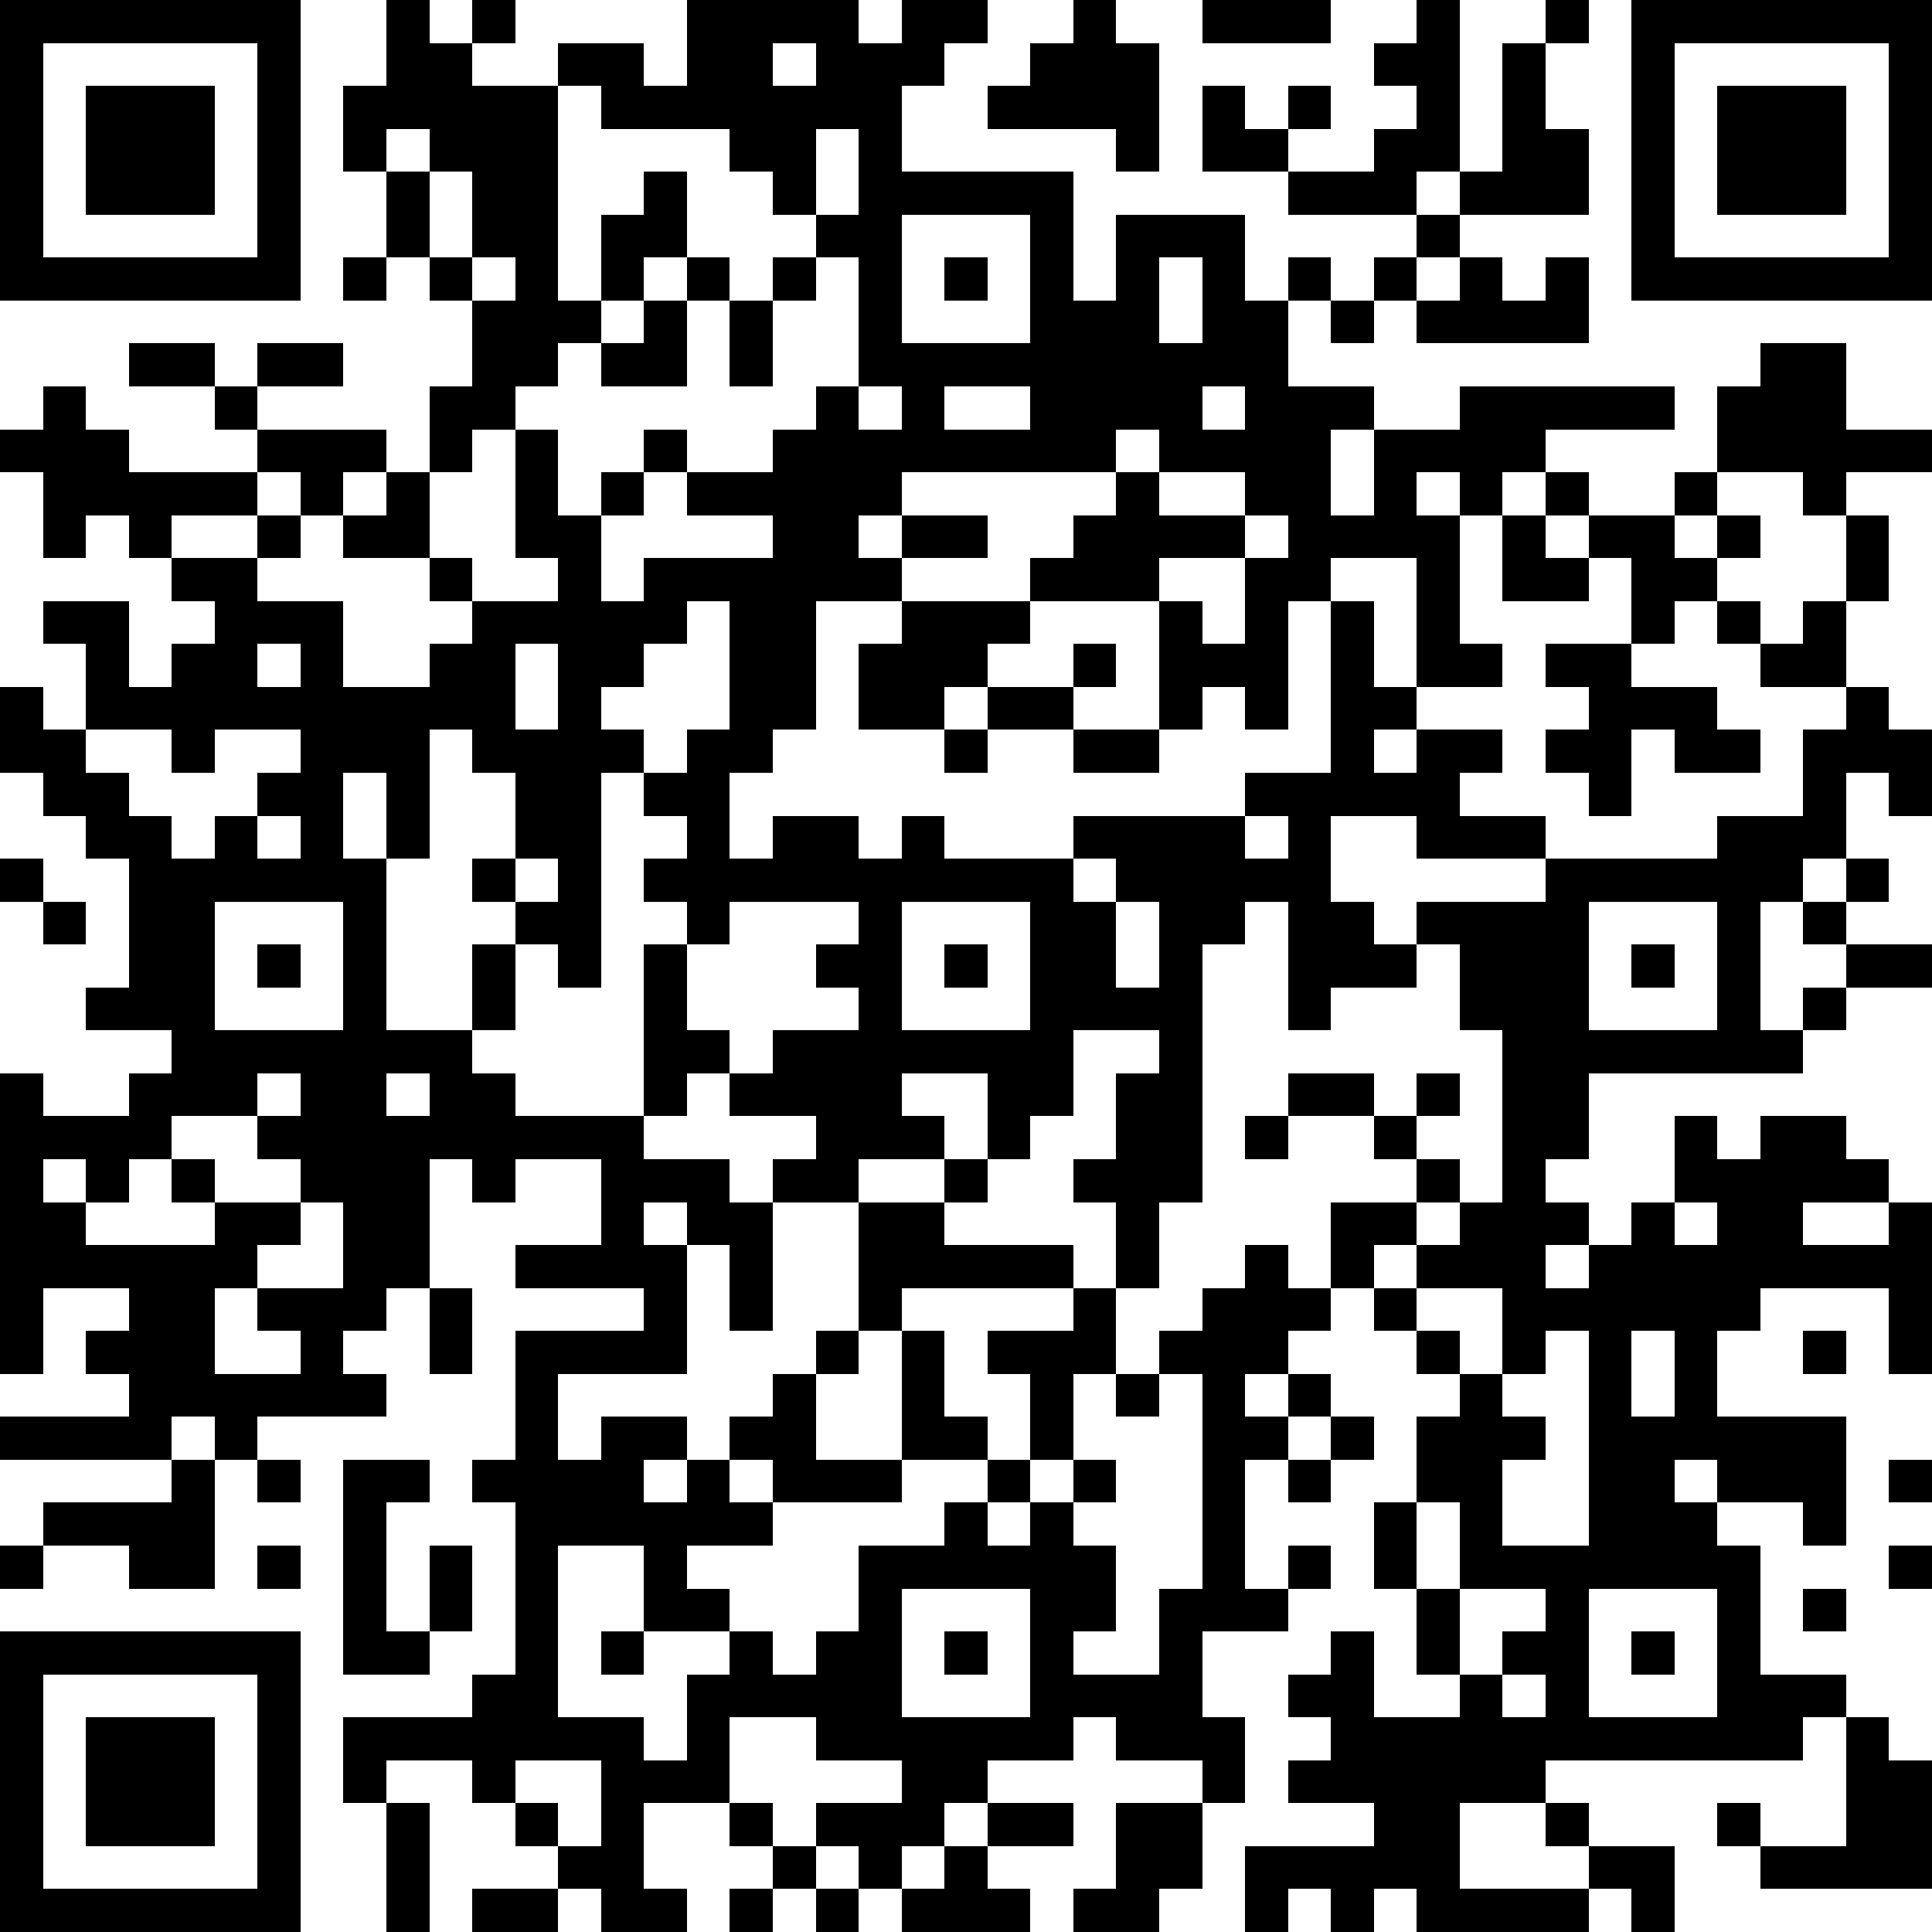
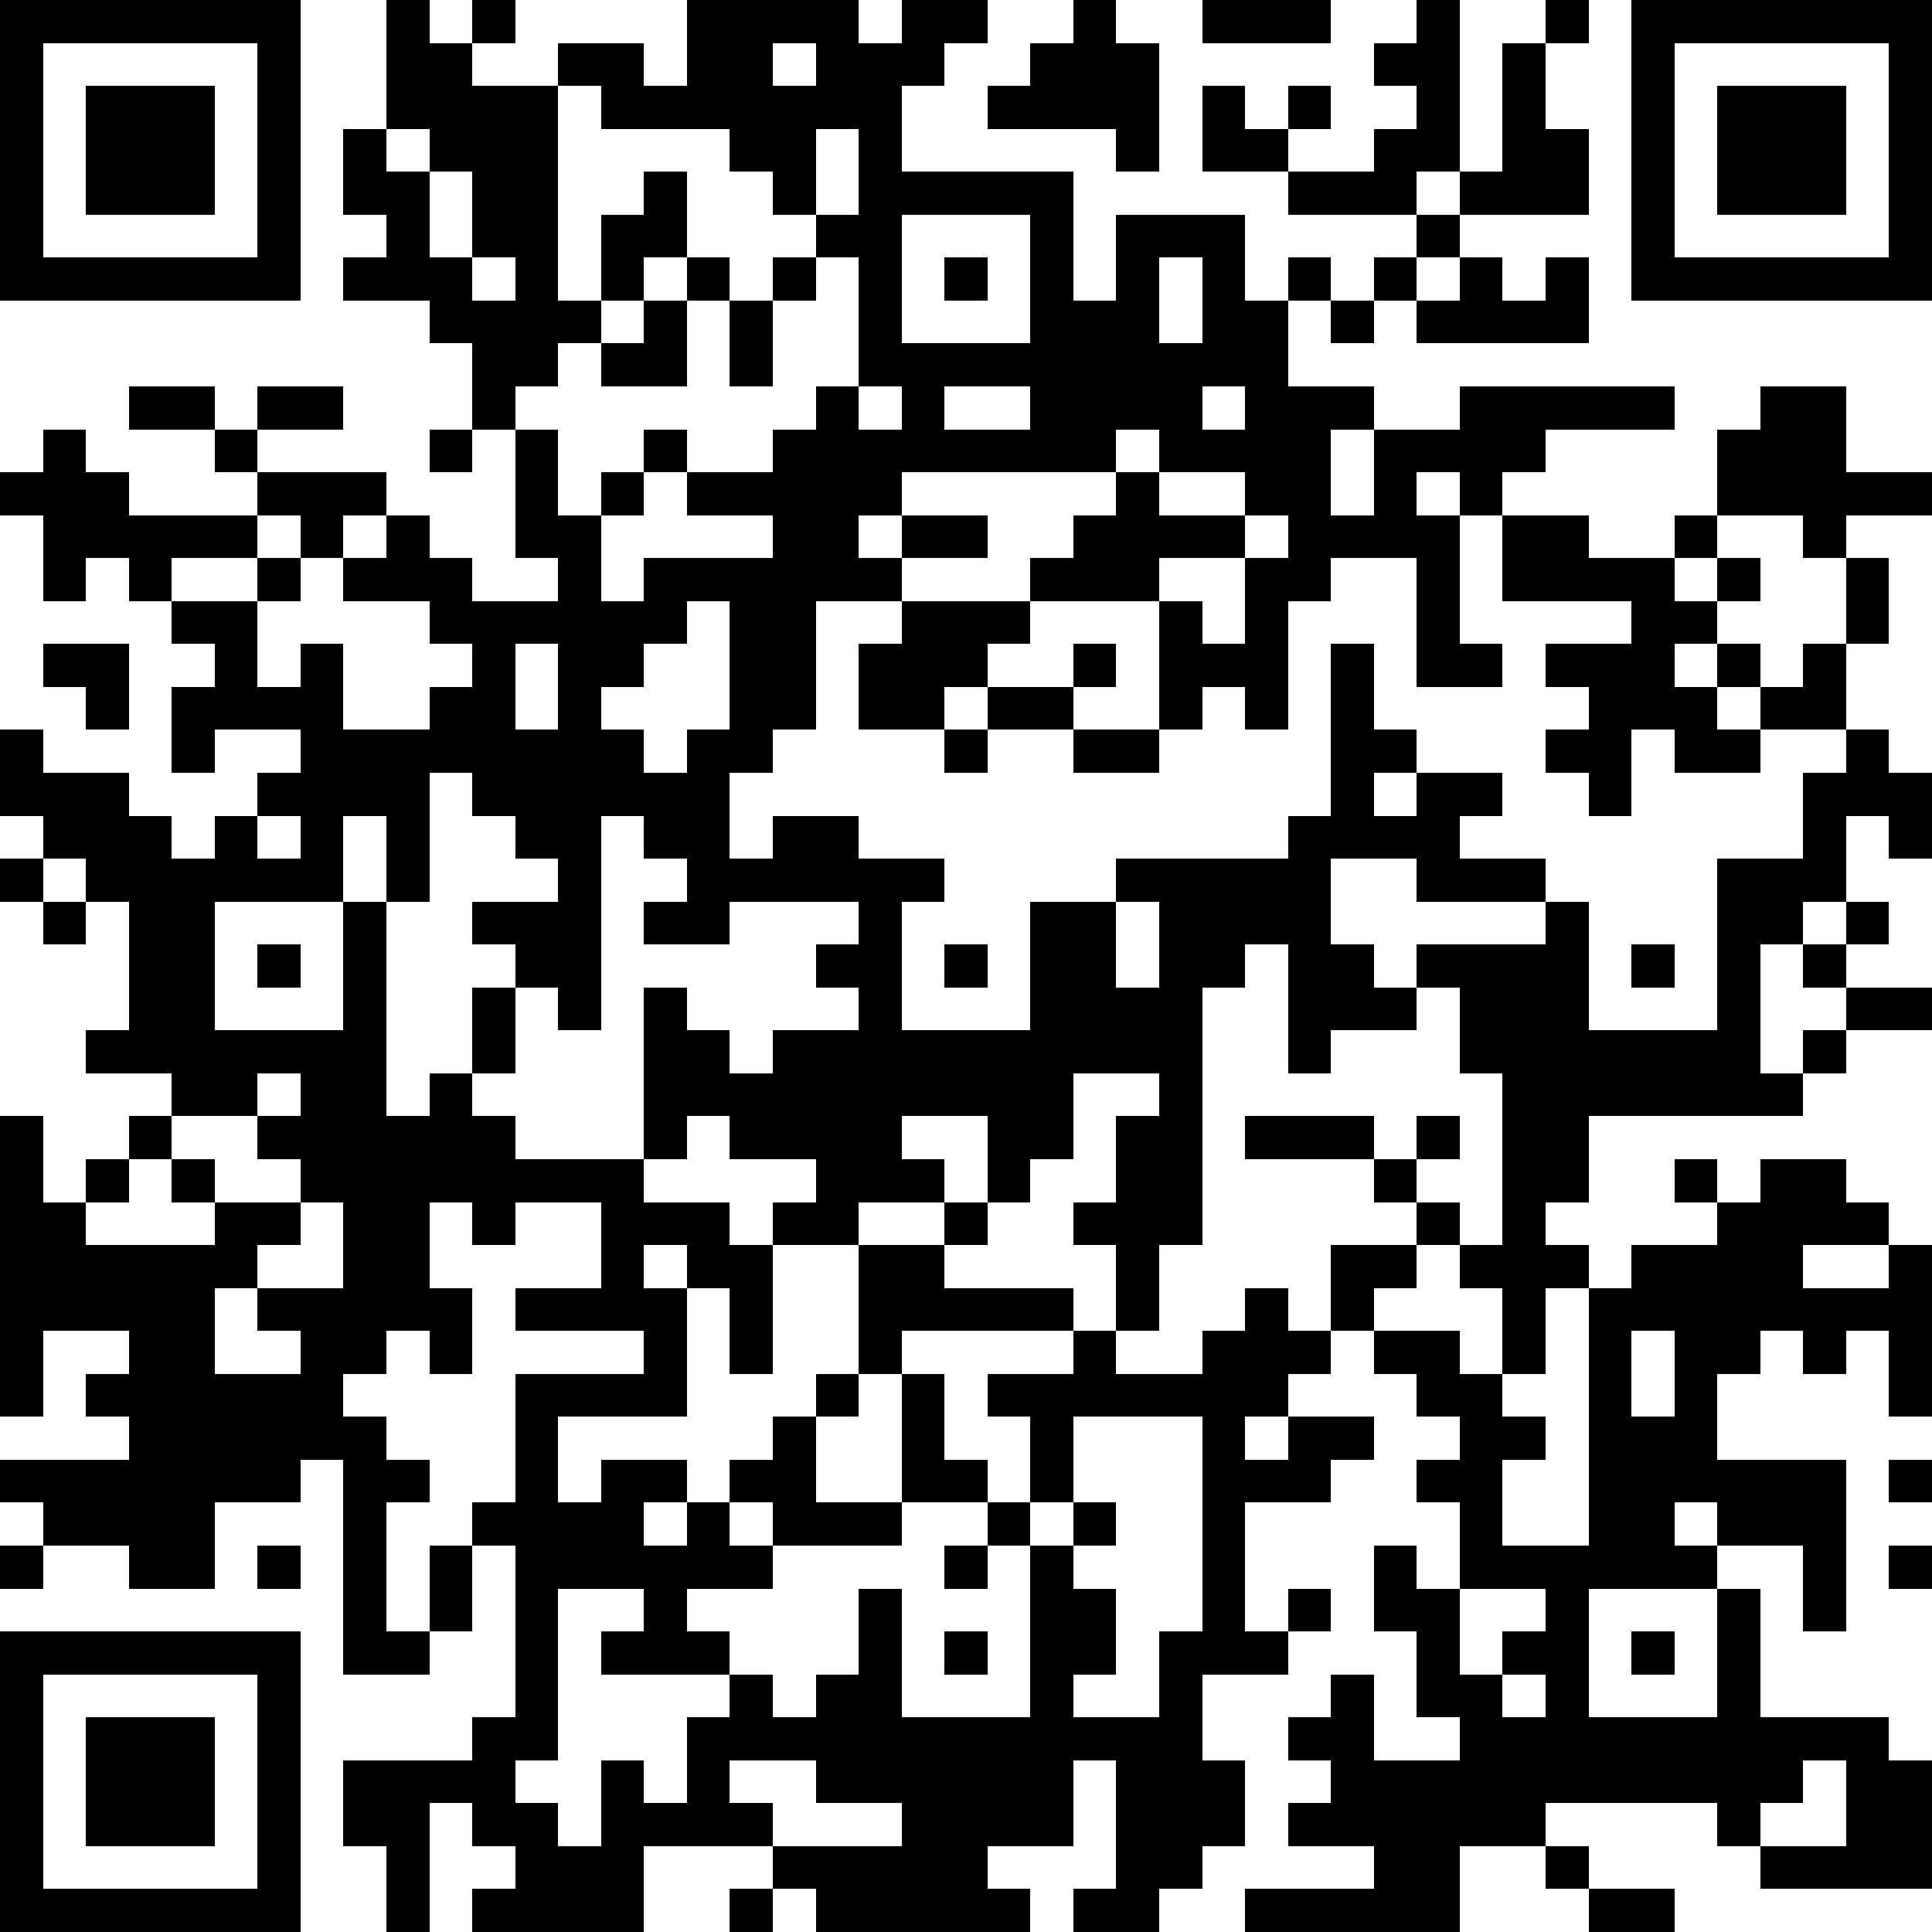
<svg xmlns="http://www.w3.org/2000/svg" version="1.1" width="180" height="180" shape-rendering="crispEdges">
-   <path d="M0 0h7v7h-7zM9 0h1v1h1v-1h1v1h-1v1h2v-1h2v1h1v-2h4v1h1v-1h2v1h-1v1h-1v2h4v3h1v-2h3v2h1v-1h1v1h-1v2h2v1h-1v2h1v-2h2v-1h5v1h-3v1h-1v1h-1v-1h-1v1h1v3h1v1h-2v-3h-2v1h-1v3h-1v-1h-1v1h-1v-3h-3v-1h1v-1h1v-1h-5v1h-1v1h1v-1h2v1h-2v1h-2v3h-1v1h-1v2h1v-1h2v1h1v-1h1v1h3v-1h4v-1h2v-4h1v2h1v1h-1v1h1v-1h2v1h-1v1h2v1h-3v-1h-2v2h1v1h1v-1h3v-1h4v-1h2v-2h1v-1h-2v-1h-1v-1h-1v1h-1v-2h-1v-1h-1v-1h1v1h2v-1h1v-2h1v-1h2v2h2v1h-2v1h-1v-1h-2v1h-1v1h1v-1h1v1h-1v1h1v1h1v-1h1v-2h1v2h-1v2h1v1h1v2h-1v-1h-1v2h-1v1h-1v3h1v-1h1v-1h-1v-1h1v-1h1v1h-1v1h2v1h-2v1h-1v1h-5v2h-1v1h1v1h-1v1h1v-1h1v-1h1v-2h1v1h1v-1h2v1h1v1h-2v1h2v-1h1v4h-1v-2h-3v1h-1v2h3v3h-1v-1h-2v-1h-1v1h1v1h1v3h2v1h-1v1h-6v1h-2v2h3v-1h-1v-1h1v1h2v2h-1v-1h-1v1h-4v-1h-1v1h-1v-1h-1v1h-1v-2h3v-1h-2v-1h1v-1h-1v-1h1v-1h1v2h2v-1h-1v-2h-1v-2h1v-2h1v-1h-1v-1h-1v-1h-1v-2h2v-1h-1v-1h-2v-1h2v1h1v-1h1v1h-1v1h1v1h-1v1h-1v1h1v-1h1v-1h1v-4h-1v-2h-1v1h-2v1h-1v-3h-1v1h-1v6h-1v2h-1v-2h-1v-1h1v-2h1v-1h-2v2h-1v1h-1v-2h-2v1h1v1h-2v1h-2v-1h1v-1h-2v-1h-1v1h-1v-4h1v-1h-1v-1h1v-1h-1v-1h-1v5h-1v-1h-1v-1h-1v-1h1v-2h-1v-1h-1v3h-1v-2h-1v2h1v4h2v-2h1v2h-1v1h1v1h3v1h2v1h1v3h-1v-2h-1v-1h-1v1h1v3h-3v2h1v-1h2v1h-1v1h1v-1h1v-1h1v-1h1v-1h1v-3h2v-1h1v1h-1v1h3v1h-4v1h-1v1h-1v2h2v-3h1v2h1v1h-2v1h-3v-1h-1v1h1v1h-2v1h1v1h-2v-2h-2v4h2v1h1v-2h1v-1h1v1h1v-1h1v-2h2v-1h1v-1h1v-2h-1v-1h2v-1h1v2h-1v2h-1v1h-1v1h1v-1h1v-1h1v1h-1v1h1v2h-1v1h2v-2h1v-5h-1v-1h1v-1h1v-1h1v1h1v1h-1v1h-1v1h1v-1h1v1h-1v1h-1v3h1v-1h1v1h-1v1h-2v2h1v2h-1v-1h-2v-1h-1v1h-2v1h-1v1h-1v1h-1v-1h-1v-1h2v-1h-2v-1h-2v2h-2v2h1v1h-2v-1h-1v-1h-1v-1h-1v-1h-2v1h-1v-2h3v-1h1v-4h-1v-1h1v-3h3v-1h-3v-1h2v-2h-2v1h-1v-1h-1v3h-1v1h-1v1h1v1h-3v1h-1v-1h-1v1h-4v-1h3v-1h-1v-1h1v-1h-2v2h-1v-7h1v1h2v-1h1v-1h-2v-1h1v-3h-1v-1h-1v-1h-1v-2h1v1h1v-2h-1v-1h2v2h1v-1h1v-1h-1v-1h-1v-1h-1v1h-1v-2h-1v-1h1v-1h1v1h1v1h3v-1h-1v-1h-2v-1h2v1h1v-1h2v1h-2v1h3v1h-1v1h-1v-1h-1v1h-2v1h2v-1h1v1h-1v1h2v2h2v-1h1v-1h-1v-1h-2v-1h1v-1h1v-2h1v-2h-1v-1h-1v-2h-1v-2h1zM25 0h1v1h1v3h-1v-1h-3v-1h1v-1h1zM28 0h3v1h-3zM33 0h1v4h-1v1h-3v-1h-2v-2h1v1h1v-1h1v1h-1v1h2v-1h1v-1h-1v-1h1zM36 0h1v1h-1zM38 0h7v7h-7zM1 1v5h5v-5zM18 1v1h1v-1zM35 1h1v2h1v2h-3v-1h1zM39 1v5h5v-5zM2 2h3v3h-3zM13 2v5h1v-2h1v-1h1v2h-1v1h-1v1h-1v1h-1v1h-1v1h-1v2h1v1h2v-1h-1v-3h1v2h1v-1h1v-1h1v1h-1v1h-1v2h1v-1h3v-1h-2v-1h2v-1h1v-1h1v-3h-1v-1h-1v-1h-1v-1h-3v-1zM40 2h3v3h-3zM9 3v1h1v-1zM19 3v2h1v-2zM10 4v2h1v-2zM21 5v3h3v-3zM33 5h1v1h-1zM8 6h1v1h-1zM11 6v1h1v-1zM16 6h1v1h-1zM18 6h1v1h-1zM22 6h1v1h-1zM27 6v2h1v-2zM32 6h1v1h-1zM34 6h1v1h1v-1h1v2h-4v-1h1zM15 7h1v2h-2v-1h1zM17 7h1v2h-1zM31 7h1v1h-1zM20 9v1h1v-1zM22 9v1h2v-1zM28 9v1h1v-1zM26 10v1h1v-1zM27 11v1h2v-1zM29 12v1h-2v1h1v1h1v-2h1v-1zM35 12h1v1h1v1h-2zM16 14v1h-1v1h-1v1h1v1h1v-1h1v-3zM21 14h3v1h-1v1h-1v1h-2v-2h1zM6 15v1h1v-1zM12 15v2h1v-2zM25 15h1v1h-1zM36 15h2v1h2v1h1v1h-2v-1h-1v2h-1v-1h-1v-1h1v-1h-1zM23 16h2v1h-2zM2 17v1h1v1h1v1h1v-1h1v-1h1v-1h-2v1h-1v-1zM22 17h1v1h-1zM25 17h2v1h-2zM6 19v1h1v-1zM29 19v1h1v-1zM0 20h1v1h-1zM12 20v1h1v-1zM25 20v1h1v-1zM1 21h1v1h-1zM5 21v3h3v-3zM17 21v1h-1v2h1v1h1v-1h2v-1h-1v-1h1v-1zM21 21v3h3v-3zM26 21v2h1v-2zM37 21v3h3v-3zM6 22h1v1h-1zM22 22h1v1h-1zM38 22h1v1h-1zM6 25v1h-2v1h-1v1h-1v-1h-1v1h1v1h3v-1h-1v-1h1v1h2v-1h-1v-1h1v-1zM9 25v1h1v-1zM29 26h1v1h-1zM7 28v1h-1v1h-1v2h2v-1h-1v-1h2v-2zM39 28v1h1v-1zM10 30h1v2h-1zM33 30v1h1v1h1v-2zM36 31v1h-1v1h1v1h-1v2h2v-5zM38 31v2h1v-2zM42 31h1v1h-1zM26 32h1v1h-1zM31 33h1v1h-1zM4 34h1v3h-2v-1h-2v-1h3zM6 34h1v1h-1zM8 34h2v1h-1v3h1v-2h1v2h-1v1h-2zM30 34h1v1h-1zM44 34h1v1h-1zM33 35v2h1v-2zM0 36h1v1h-1zM6 36h1v1h-1zM44 36h1v1h-1zM21 37v3h3v-3zM34 37v2h1v-1h1v-1zM37 37v3h3v-3zM42 37h1v1h-1zM0 38h7v7h-7zM14 38h1v1h-1zM22 38h1v1h-1zM38 38h1v1h-1zM1 39v5h5v-5zM35 39v1h1v-1zM2 40h3v3h-3zM43 40h1v1h1v3h-4v-1h-1v-1h1v1h2zM12 41v1h1v1h1v-2zM9 42h1v3h-1zM17 42h1v1h-1zM23 42h2v1h-2zM26 42h2v2h-1v1h-2v-1h1zM18 43h1v1h-1zM22 43h1v1h1v1h-3v-1h1zM11 44h2v1h-2zM17 44h1v1h-1zM19 44h1v1h-1z" style="fill:#000" transform="translate(0,0) scale(4)" />
+   <path d="M0 0h7v7h-7zM9 0h1v1h1v-1h1v1h-1v1h2v-1h2v1h1v-2h4v1h1v-1h2v1h-1v1h-1v2h4v3h1v-2h3v2h1v-1h1v1h-1v2h2v1h-1v2h1v-2h2v-1h5v1h-3v1h-1v1h-1v-1h-1v1h1v3h1v1h-2v-3h-2v1h-1v3h-1v-1h-1v1h-1v-3h-3v-1h1v-1h1v-1h-5v1h-1v1h1v-1h2v1h-2v1h-2v3h-1v1h-1v2h1v-1h2v1h1h1v1h3v-1h4v-1h2v-4h1v2h1v1h-1v1h1v-1h2v1h-1v1h2v1h-3v-1h-2v2h1v1h1v-1h3v-1h4v-1h2v-2h1v-1h-2v-1h-1v-1h-1v1h-1v-2h-1v-1h-1v-1h1v1h2v-1h1v-2h1v-1h2v2h2v1h-2v1h-1v-1h-2v1h-1v1h1v-1h1v1h-1v1h1v1h1v-1h1v-2h1v2h-1v2h1v1h1v2h-1v-1h-1v2h-1v1h-1v3h1v-1h1v-1h-1v-1h1v-1h1v1h-1v1h2v1h-2v1h-1v1h-5v2h-1v1h1v1h-1v1h1v-1h1v-1h1v-2h1v1h1v-1h2v1h1v1h-2v1h2v-1h1v4h-1v-2h-3v1h-1v2h3v3h-1v-1h-2v-1h-1v1h1v1h1v3h2v1h-1v1h-6v1h-2v2h3v-1h-1v-1h1v1h2v2h-1v-1h-1v1h-4v-1h-1v1h-1v-1h-1v1h-1v-2h3v-1h-2v-1h1v-1h-1v-1h1v-1h1v2h2v-1h-1v-2h-1v-2h1v-2h1v-1h-1v-1h-1v-1h-1v-2h2v-1h-1v-1h-2v-1h2v1h1v-1h1v1h-1v1h1v1h-1v1h-1v1h1v-1h1v-1h1v-4h-1v-2h-1v1h-2v1h-1v-3h-1v1h-1v6h-1v2h-1v-2h-1v-1h1v-2h1v-1h-2v2h-1v1h-1v-2h-2v1h1v1h-2v1h-2v-1h1v-1h-2v-1h-1v1h-1v-4h1v-1h-1v-1h1v-1h-1v-1h-1v5h-1v-1h-1v-1h-1v-1h1v-2h-1v-1h-1v3h-1v-2h-1v2h1v4h2v-2h1v2h-1v1h1v1h3v1h2v1h1v3h-1v-2h-1v-1h-1v1h1v3h-3v2h1v-1h2v1h-1v1h1v-1h1v-1h1v-1h1v-1h1v-3h2v-1h1v1h-1v1h3v1h-4v1h-1v1h-1v2h2v-3h1v2h1v1h-2v1h-3v-1h-1v1h1v1h-2v1h1v1h-2v-2h-2v4h2v1h1v-2h1v-1h1v1h1v-1h1v-2h2v-1h1v-1h1v-2h-1v-1h2v-1h1v2h-1v2h-1v1h-1v1h1v-1h1v-1h1v1h-1v1h1v2h-1v1h2v-2h1v-5h-1v-1h1v-1h1v-1h1v1h1v1h-1v1h-1v1h1v-1h1v1h-1v1h-1v3h1v-1h1v1h-1v1h-2v2h1v2h-1v-1h-2v-1h-1v1h-2v1h-1v1h-1v1h-1v-1h-1v-1h2v-1h-2v-1h-2v2h-2v2h1v1h-2v-1h-1v-1h-1v-1h-1v-1h-2v1h-1v-2h3v-1h1v-4h-1v-1h1v-3h3v-1h-3v-1h2v-2h-2v1h-1v-1h-1v3h-1v1h-1v1h1v1h-3v1h-1v-1h-1v1h-4v-1h3v-1h-1v-1h1v-1h-2v2h-1v-7h1v1h2v-1h1v-1h-2v-1h1v-3h-1v-1h-1v-1h-1v-2h1v1h1v-2h-1v-1h2v2h1v-1h1v-1h-1v-1h-1v-1h-1v1h-1v-2h-1v-1h1v-1h1v1h1v1h3v-1h-1v-1h-2v-1h2v1h1v-1h2v1h-2v1h3v1h-1v1h-1v-1h-1v1h-2v1h2v-1h1v1h-1v1h2v2h2v-1h1v-1h-1v-1h-2v-1h1v-1h1v-2h1v-2h-1v-1h-1v-2h-1v-2h1zM25 0h1v1h1v3h-1v-1h-3v-1h1v-1h1zM28 0h3v1h-3zM33 0h1v4h-1v1h-3v-1h-2v-2h1v1h1v-1h1v1h-1v1h2v-1h1v-1h-1v-1h1zM36 0h1v1h-1zM38 0h7v7h-7zM1 1v5h5v-5zM18 1v1h1v-1zM35 1h1v2h1v2h-3v-1h1zM39 1v5h5v-5zM2 2h3v3h-3zM13 2v5h1v-2h1v-1h1v2h-1v1h-1v1h-1v1h-1v1h-1v1h-1v2h1v1h2v-1h-1v-3h1v2h1v-1h1v-1h1v1h-1v1h-1v2h1v-1h3v-1h-2v-1h2v-1h1v-1h1v-3h-1v-1h-1v-1h-1v-1h-3v-1zM40 2h3v3h-3zM9 3v1h1v-1zM19 3v2h1v-2zM10 4v2h1v-2zM21 5v3h3v-3zM33 5h1v1h-1zM8 6h1v1h-1zM11 6v1h1v-1zM16 6h1v1h-1zM18 6h1v1h-1zM22 6h1v1h-1zM27 6v2h1v-2zM32 6h1v1h-1zM34 6h1v1h1v-1h1v2h-4v-1h1zM15 7h1v2h-2v-1h1zM17 7h1v2h-1zM31 7h1v1h-1zM20 9v1h1v-1zM22 9v1h2v-1zM28 9v1h1v-1zM26 10v1h1v-1zM27 11v1h2v-1zM29 12v1h-2v1h1v1h1v-2h1v-1zM35 12h1v1h1v1h-2zM16 14v1h-1v1h-1v1h1v1h1v-1h1v-3zM21 14h3v1h-1v1h-1v1h-2v-2h1zM6 15v1h1v-1zM12 15v2h1v-2zM25 15h1v1h-1zM36 15h2v1h2v1h1v1h-2v-1h-1v2h-1v-1h-1v-1h1v-1h-1zM23 16h2v1h-2zM2 17v1h1v1h1v1h1v-1h1v-1h1v-1h-2v1h-1v-1zM22 17h1v1h-1zM25 17h2v1h-2zM6 19v1h1v-1zM29 19v1h1v-1zM0 20h1v1h-1zM12 20v1h1v-1zM25 20v1h1v-1zM1 21h1v1h-1zM5 21v3h3v-3zM17 21v1h-1v2h1v1h1v-1h2v-1h-1v-1h1v-1zM21 21v3h3v-3zM26 21v2h1v-2zM37 21v3h3v-3zM6 22h1v1h-1zM22 22h1v1h-1zM38 22h1v1h-1zM6 25v1h-2v1h-1v1h-1v-1h-1v1h1v1h3v-1h-1v-1h1v1h2v-1h-1v-1h1v-1zM9 25v1h1v-1zM29 26h1v1h-1zM7 28v1h-1v1h-1v2h2v-1h-1v-1h2v-2zM39 28v1h1v-1zM10 30h1v2h-1zM33 30v1h1v1h1v-2zM36 31v1h-1v1h1v1h-1v2h2v-5zM38 31v2h1v-2zM42 31h1v1h-1zM26 32h1v1h-1zM31 33h1v1h-1zM4 34h1v3h-2v-1h-2v-1h3zM6 34h1v1h-1zM8 34h2v1h-1v3h1v-2h1v2h-1v1h-2zM30 34h1v1h-1zM44 34h1v1h-1zM33 35v2h1v-2zM0 36h1v1h-1zM6 36h1v1h-1zM44 36h1v1h-1zM21 37v3h3v-3zM34 37v2h1v-1h1v-1zM37 37v3h3v-3zM42 37h1v1h-1zM0 38h7v7h-7zM14 38h1v1h-1zM22 38h1v1h-1zM38 38h1v1h-1zM1 39v5h5v-5zM35 39v1h1v-1zM2 40h3v3h-3zM43 40h1v1h1v3h-4v-1h-1v-1h1v1h2zM12 41v1h1v1h1v-2zM9 42h1v3h-1zM17 42h1v1h-1zM23 42h2v1h-2zM26 42h2v2h-1v1h-2v-1h1zM18 43h1v1h-1zM22 43h1v1h1v1h-3v-1h1zM11 44h2v1h-2zM17 44h1v1h-1zM19 44h1v1h-1z" style="fill:#000" transform="translate(0,0) scale(4)" />
</svg>